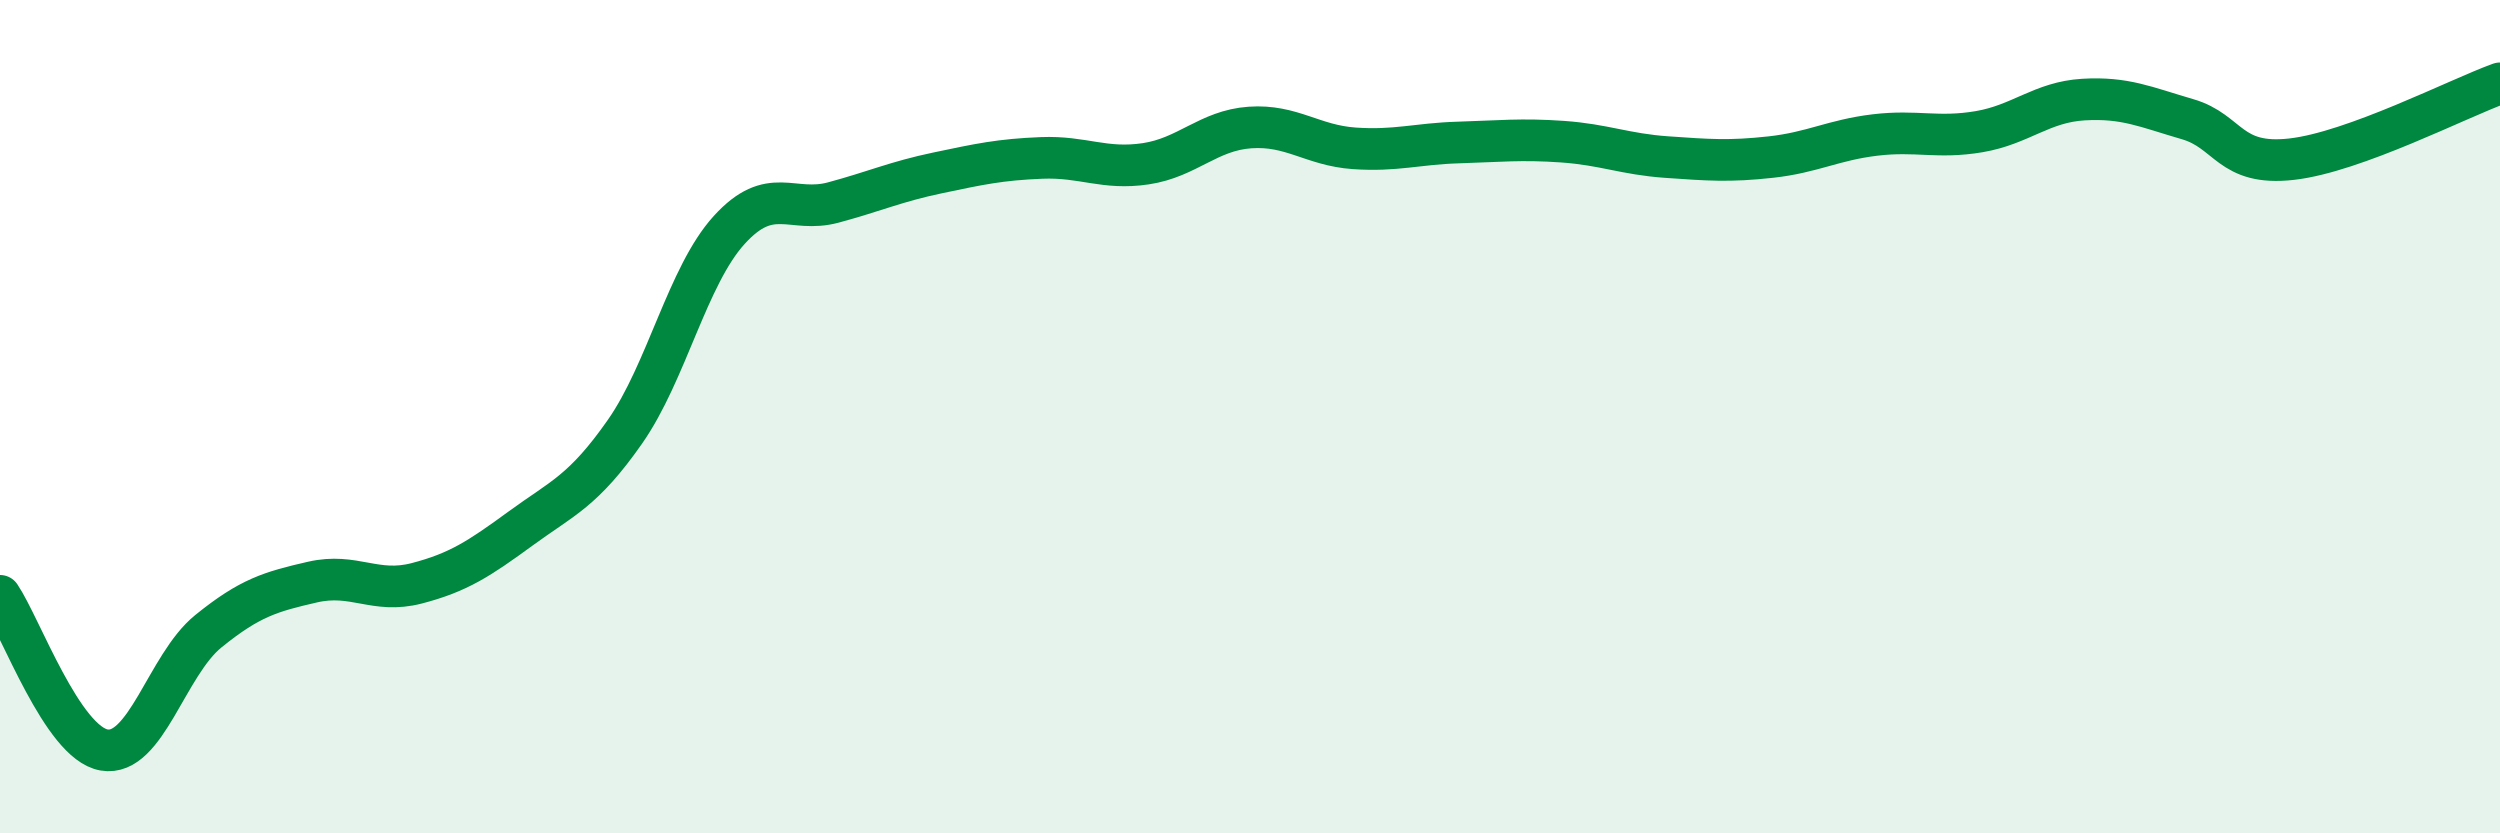
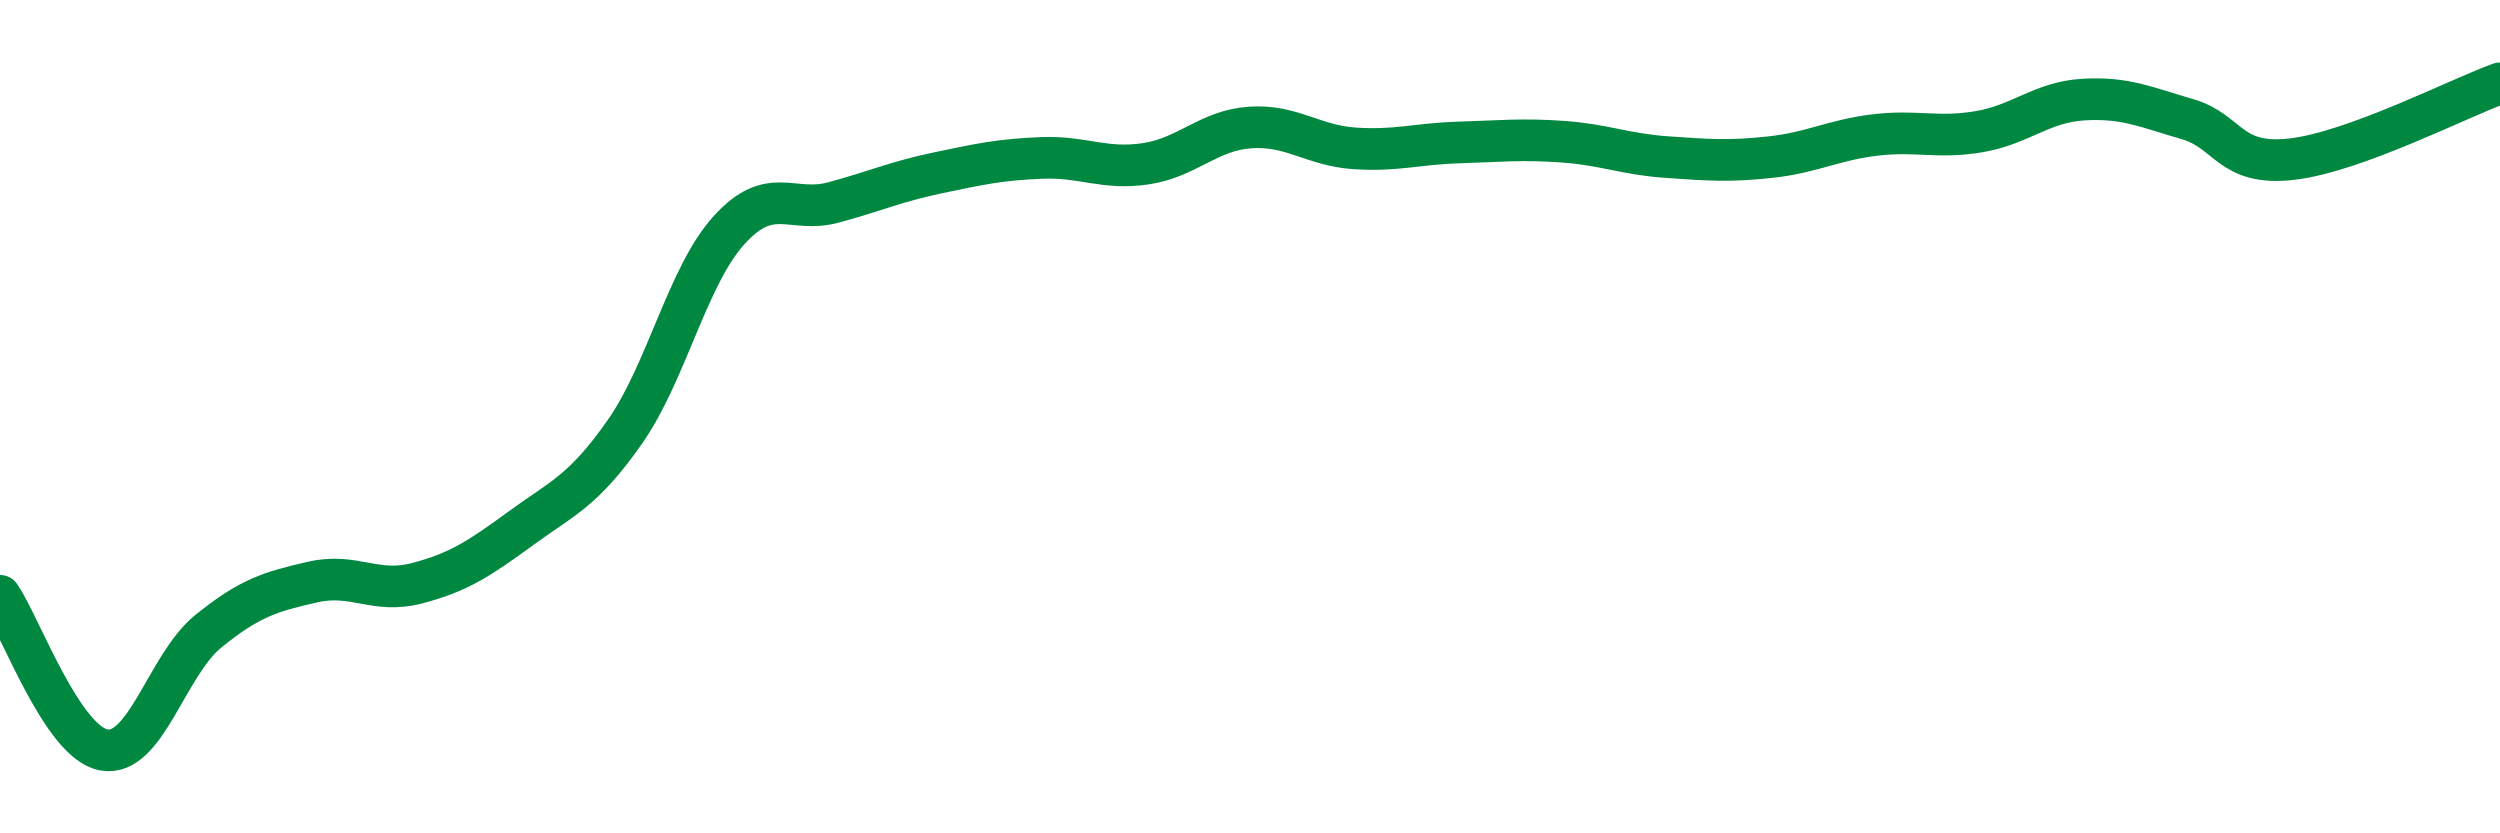
<svg xmlns="http://www.w3.org/2000/svg" width="60" height="20" viewBox="0 0 60 20">
-   <path d="M 0,14.3 C 0.5,15.04 1.5,17.83 2.5,18 C 3.5,18.17 4,15.96 5,15.15 C 6,14.34 6.5,14.2 7.5,13.97 C 8.5,13.74 9,14.26 10,14 C 11,13.74 11.5,13.41 12.5,12.68 C 13.5,11.95 14,11.79 15,10.36 C 16,8.93 16.5,6.62 17.5,5.52 C 18.5,4.42 19,5.13 20,4.86 C 21,4.59 21.5,4.36 22.5,4.15 C 23.5,3.94 24,3.83 25,3.79 C 26,3.75 26.5,4.08 27.5,3.93 C 28.5,3.78 29,3.13 30,3.06 C 31,2.99 31.5,3.49 32.5,3.56 C 33.5,3.63 34,3.45 35,3.42 C 36,3.39 36.5,3.33 37.5,3.4 C 38.5,3.47 39,3.7 40,3.77 C 41,3.84 41.5,3.88 42.5,3.77 C 43.5,3.66 44,3.36 45,3.24 C 46,3.12 46.5,3.33 47.5,3.16 C 48.5,2.99 49,2.45 50,2.39 C 51,2.33 51.5,2.57 52.5,2.86 C 53.5,3.15 53.5,3.99 55,3.82 C 56.5,3.65 59,2.36 60,2L60 20L0 20Z" fill="#008740" opacity="0.1" stroke-linecap="round" stroke-linejoin="round" />
  <path d="M 0,14.3 C 0.5,15.04 1.5,17.83 2.5,18 C 3.5,18.17 4,15.96 5,15.15 C 6,14.34 6.5,14.2 7.5,13.97 C 8.5,13.74 9,14.26 10,14 C 11,13.74 11.5,13.41 12.5,12.68 C 13.5,11.95 14,11.79 15,10.36 C 16,8.93 16.5,6.62 17.5,5.52 C 18.5,4.42 19,5.13 20,4.86 C 21,4.59 21.5,4.36 22.5,4.15 C 23.5,3.94 24,3.83 25,3.79 C 26,3.75 26.5,4.08 27.5,3.93 C 28.5,3.78 29,3.13 30,3.06 C 31,2.99 31.5,3.49 32.5,3.56 C 33.5,3.63 34,3.45 35,3.42 C 36,3.39 36.5,3.33 37.5,3.4 C 38.5,3.47 39,3.7 40,3.77 C 41,3.84 41.5,3.88 42.5,3.77 C 43.5,3.66 44,3.36 45,3.24 C 46,3.12 46.5,3.33 47.5,3.16 C 48.5,2.99 49,2.45 50,2.39 C 51,2.33 51.5,2.57 52.5,2.86 C 53.5,3.15 53.5,3.99 55,3.82 C 56.5,3.65 59,2.36 60,2" stroke="#008740" stroke-width="1" fill="none" stroke-linecap="round" stroke-linejoin="round" />
</svg>